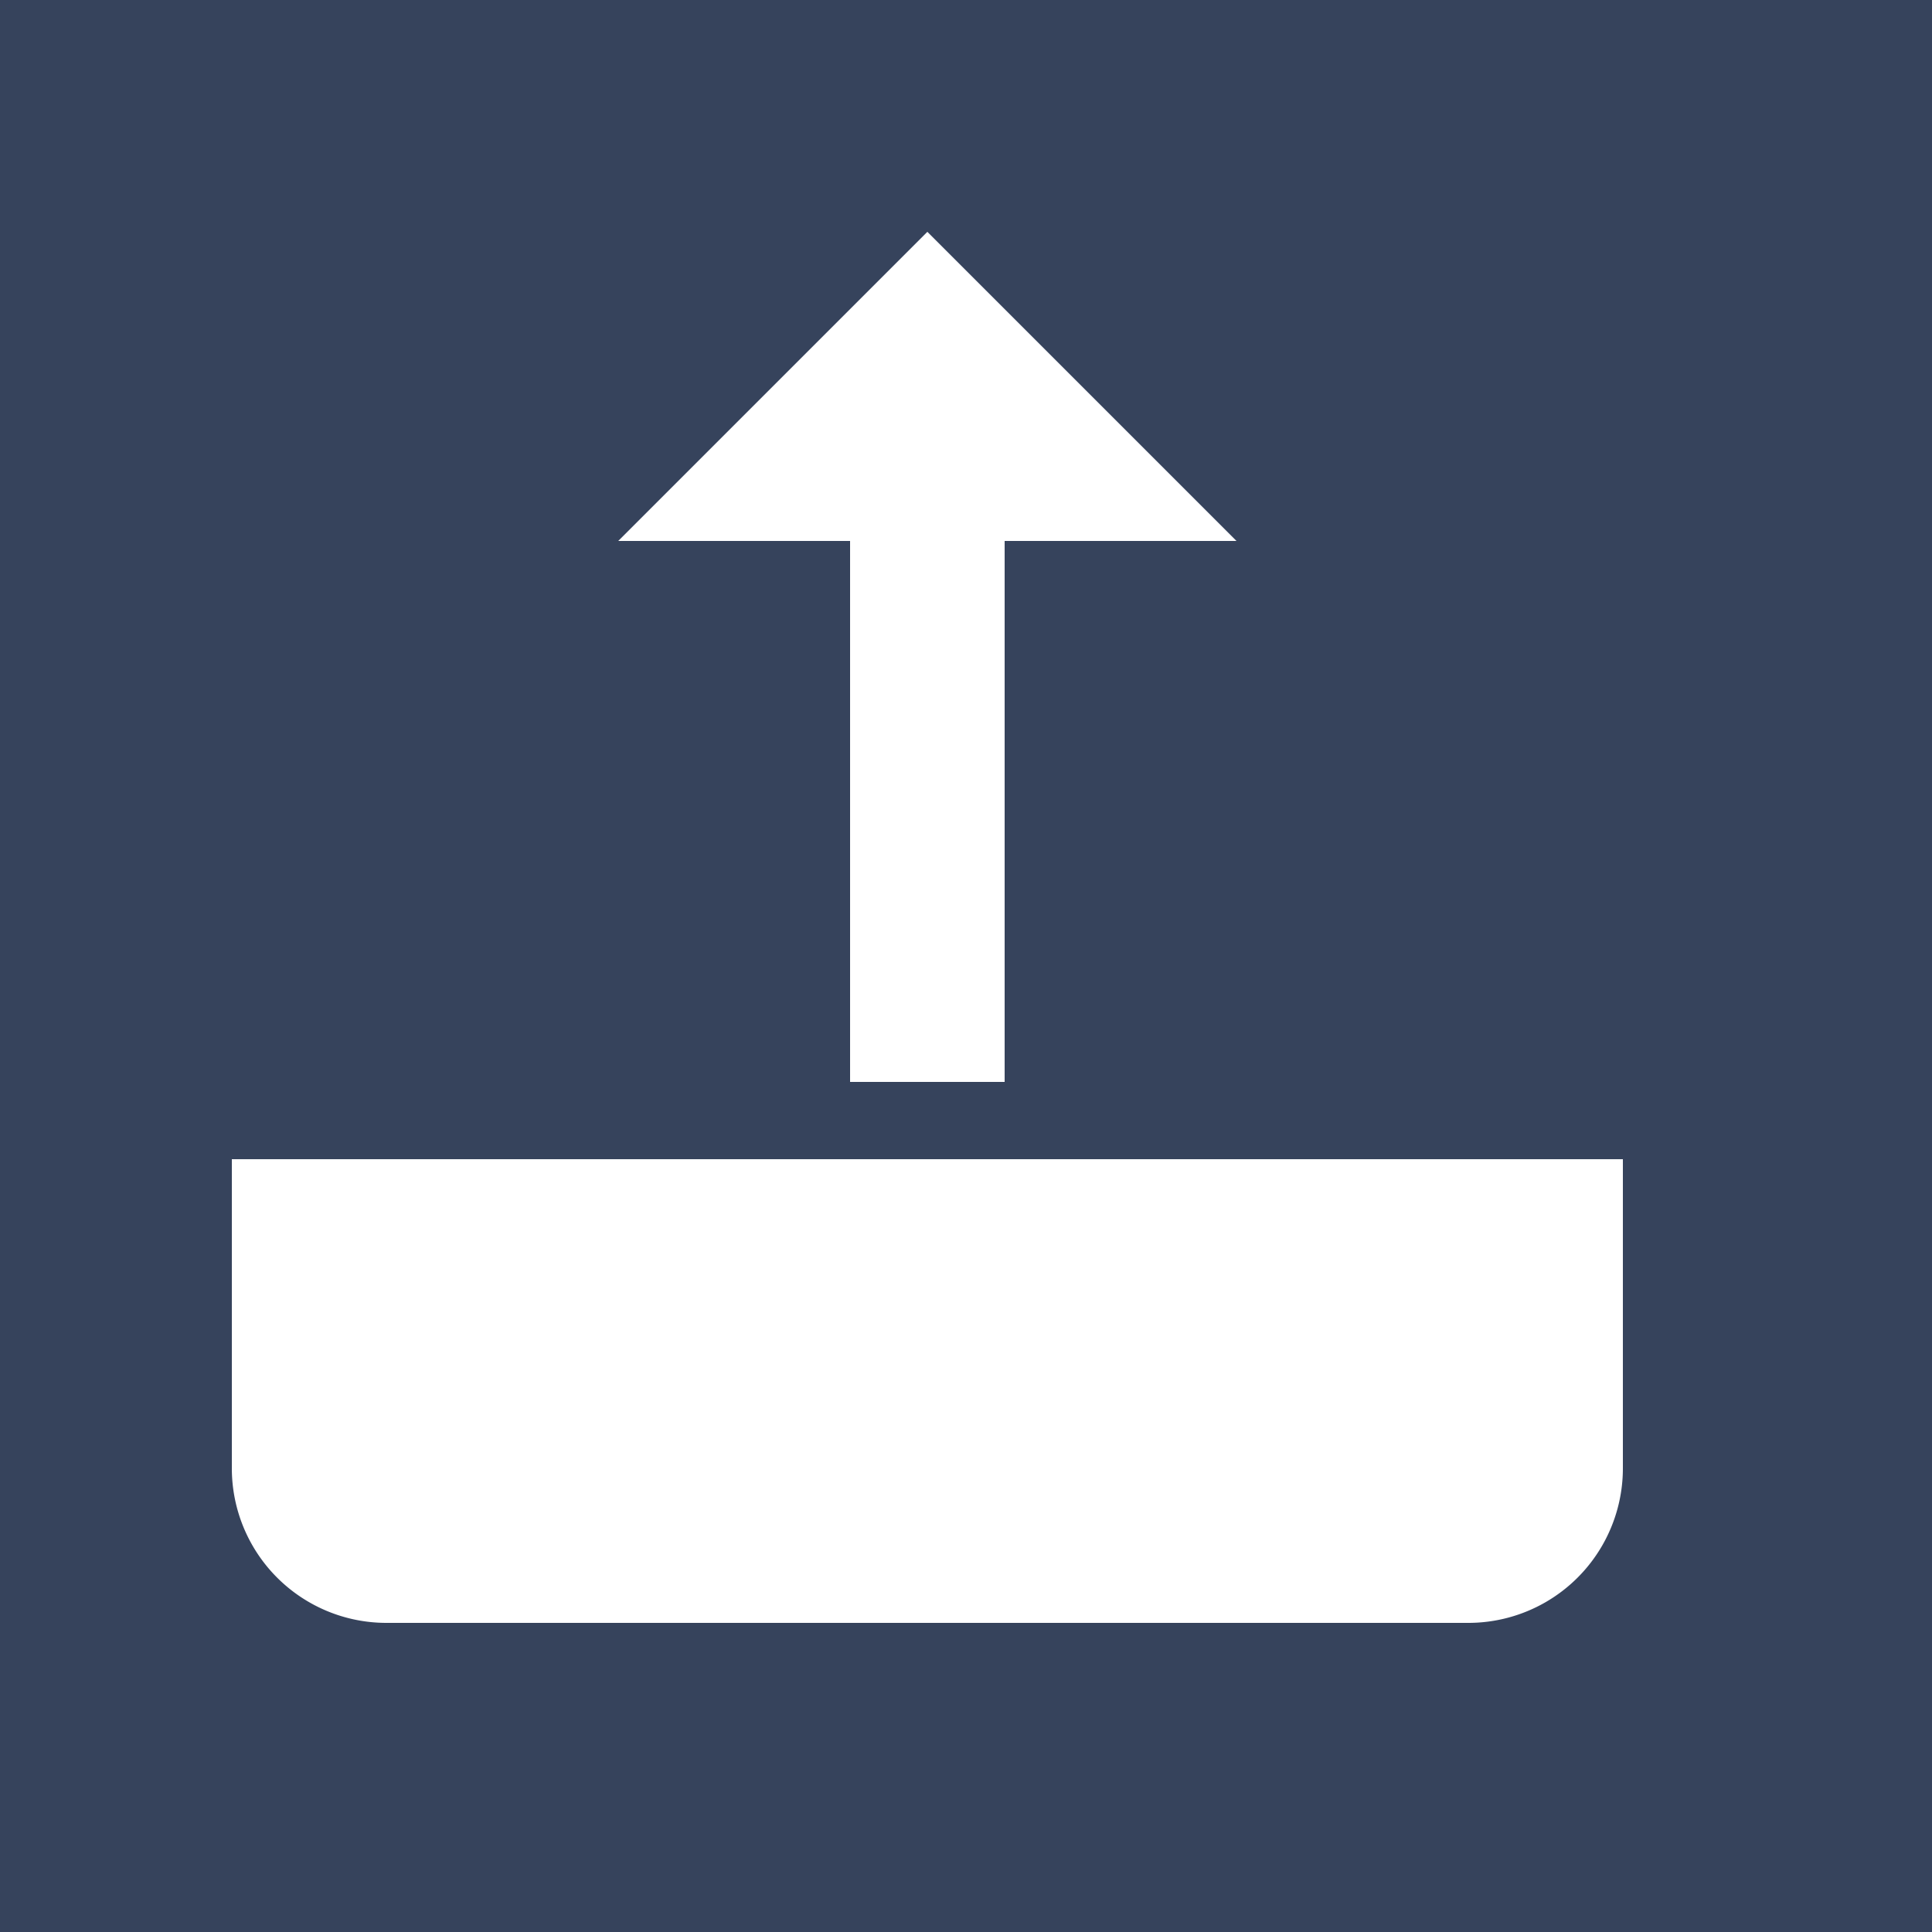
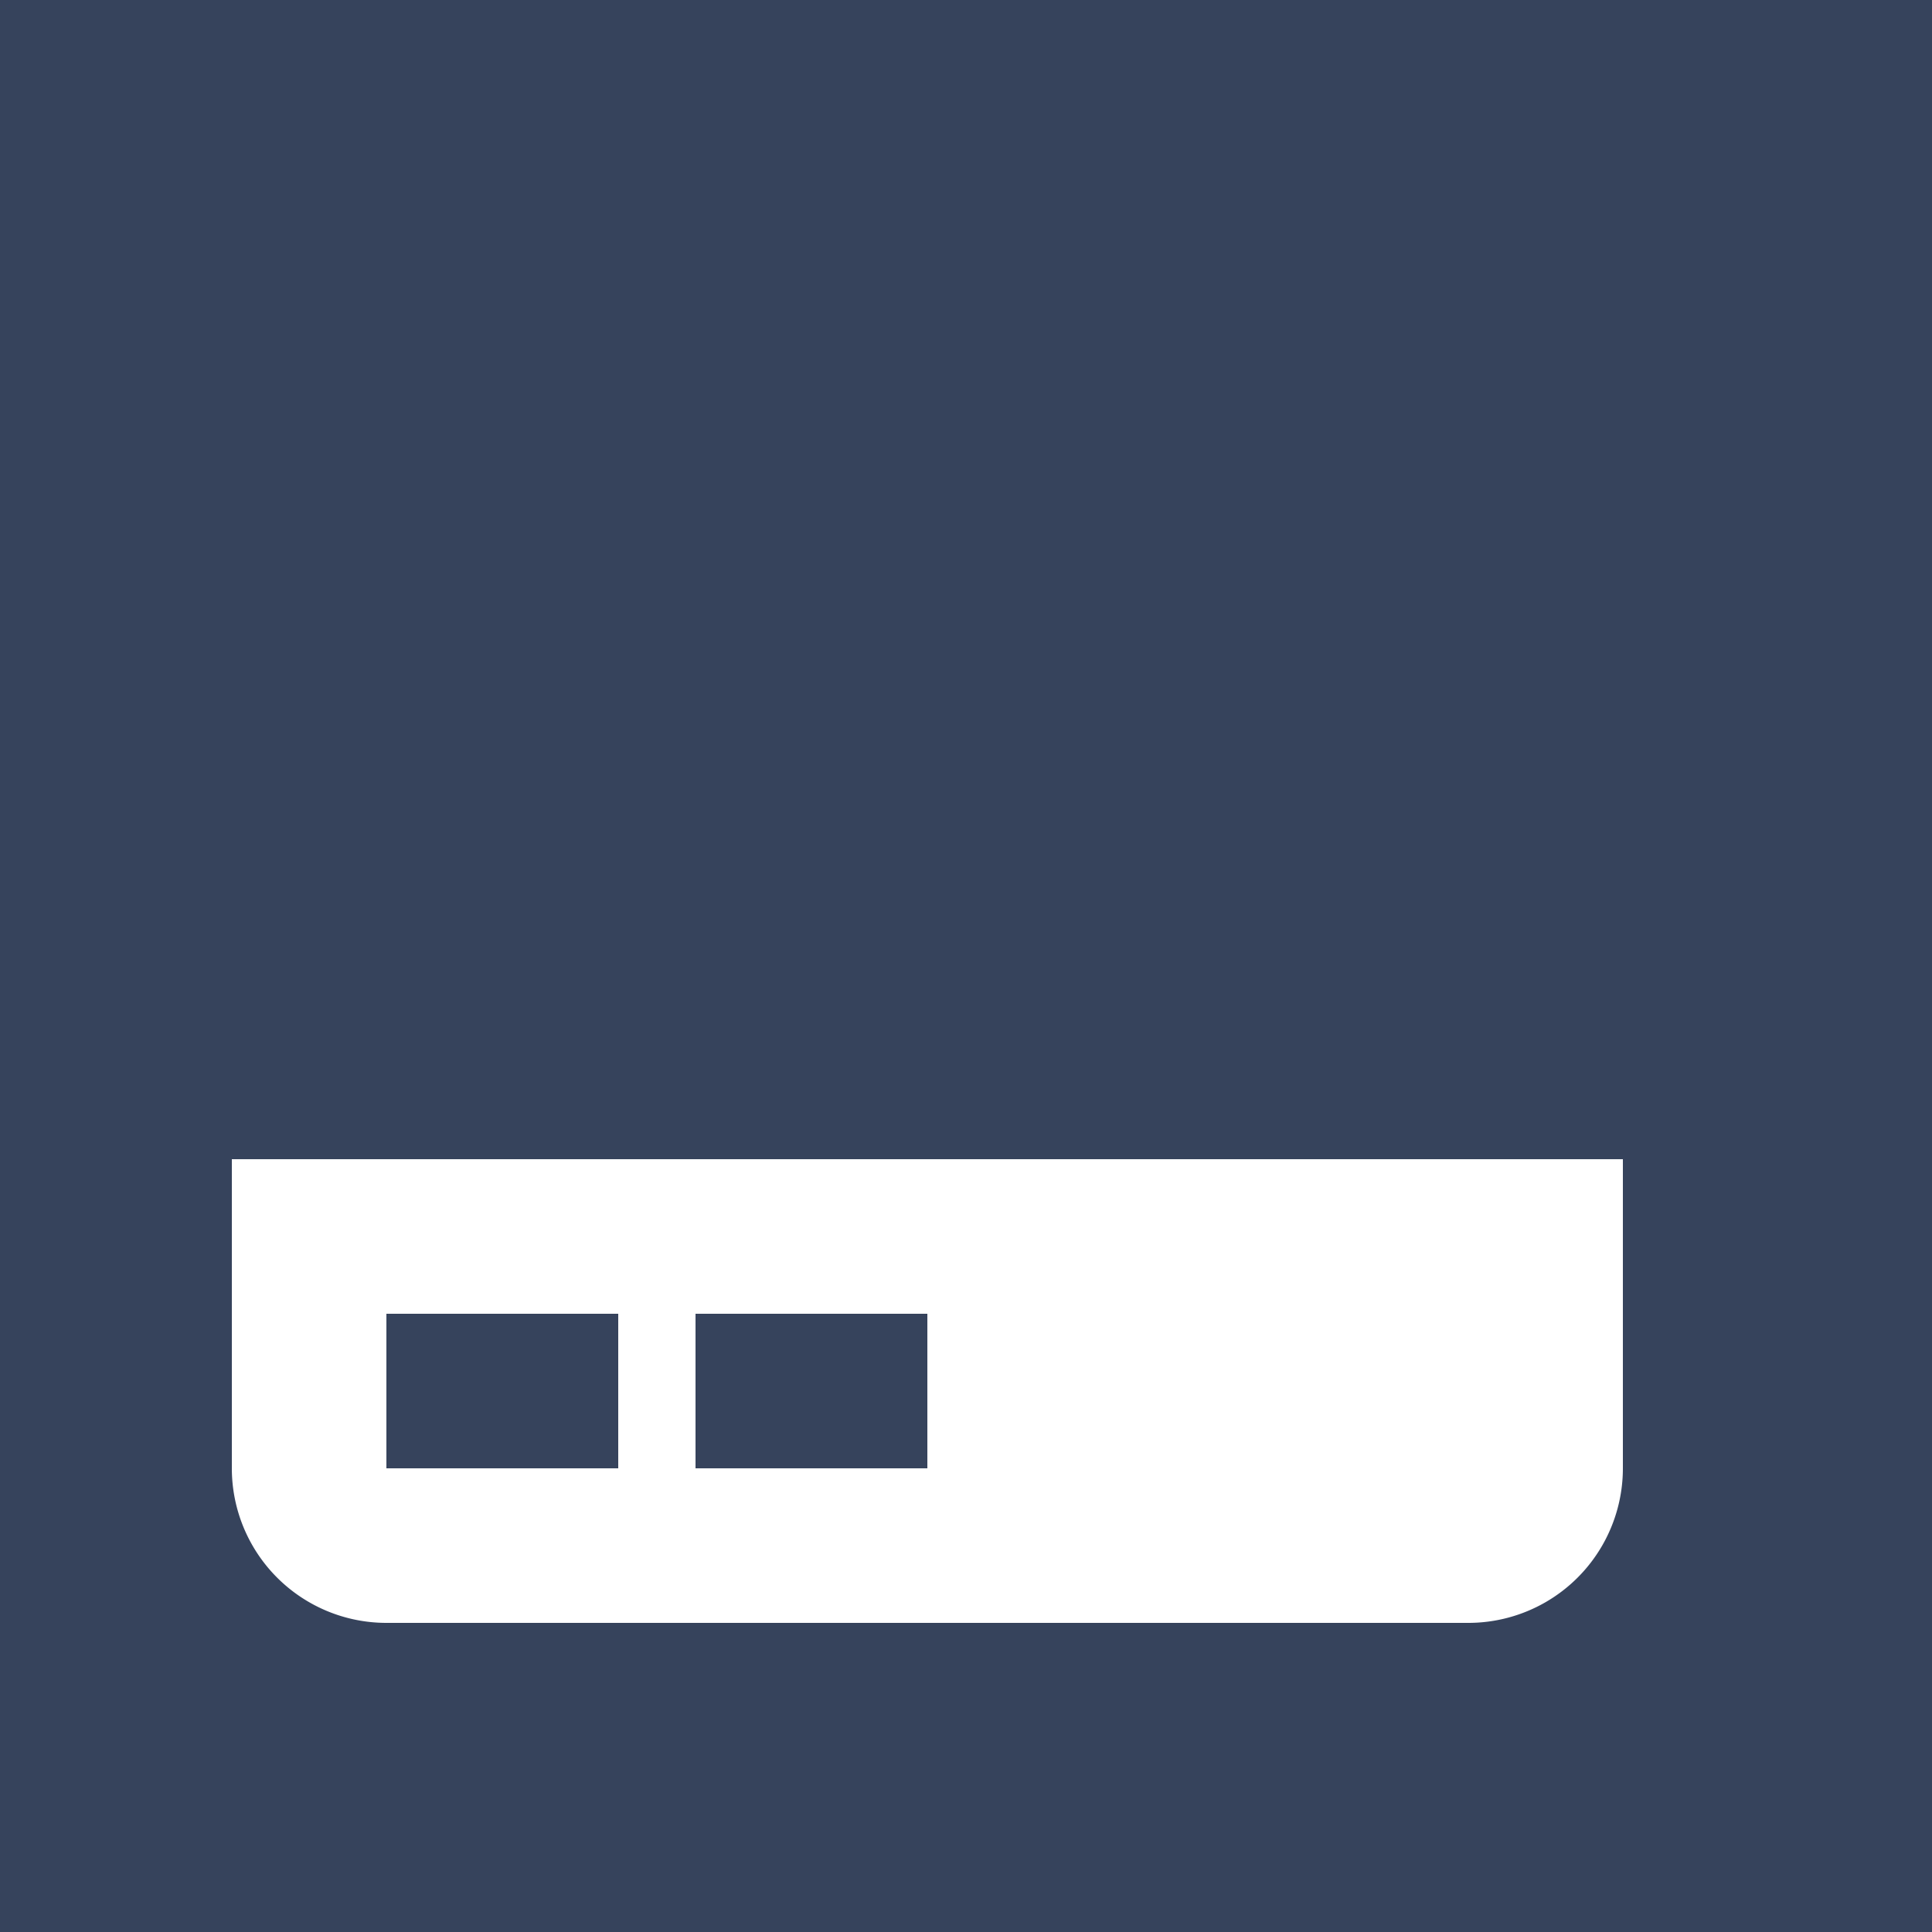
<svg xmlns="http://www.w3.org/2000/svg" viewBox="0 0 25 25">
  <rect fill="#36435c" width="25" height="25" />
  <g fill-rule="evenodd">
    <path fill="rgb(255, 255, 255)" d="M3 15h18v4a2 2 0 01-2 2H5a2 2 0 01-2-2v-4zm2 2v2h3v-2H5zm4 0v2h3v-2H9z" />
-     <path fill="rgb(255, 255, 255)" d="M11 7H8l4-4 4 4h-3v7h-2zM5 17h3v2H5zm4 0h3v2H9z" />
  </g>
</svg>